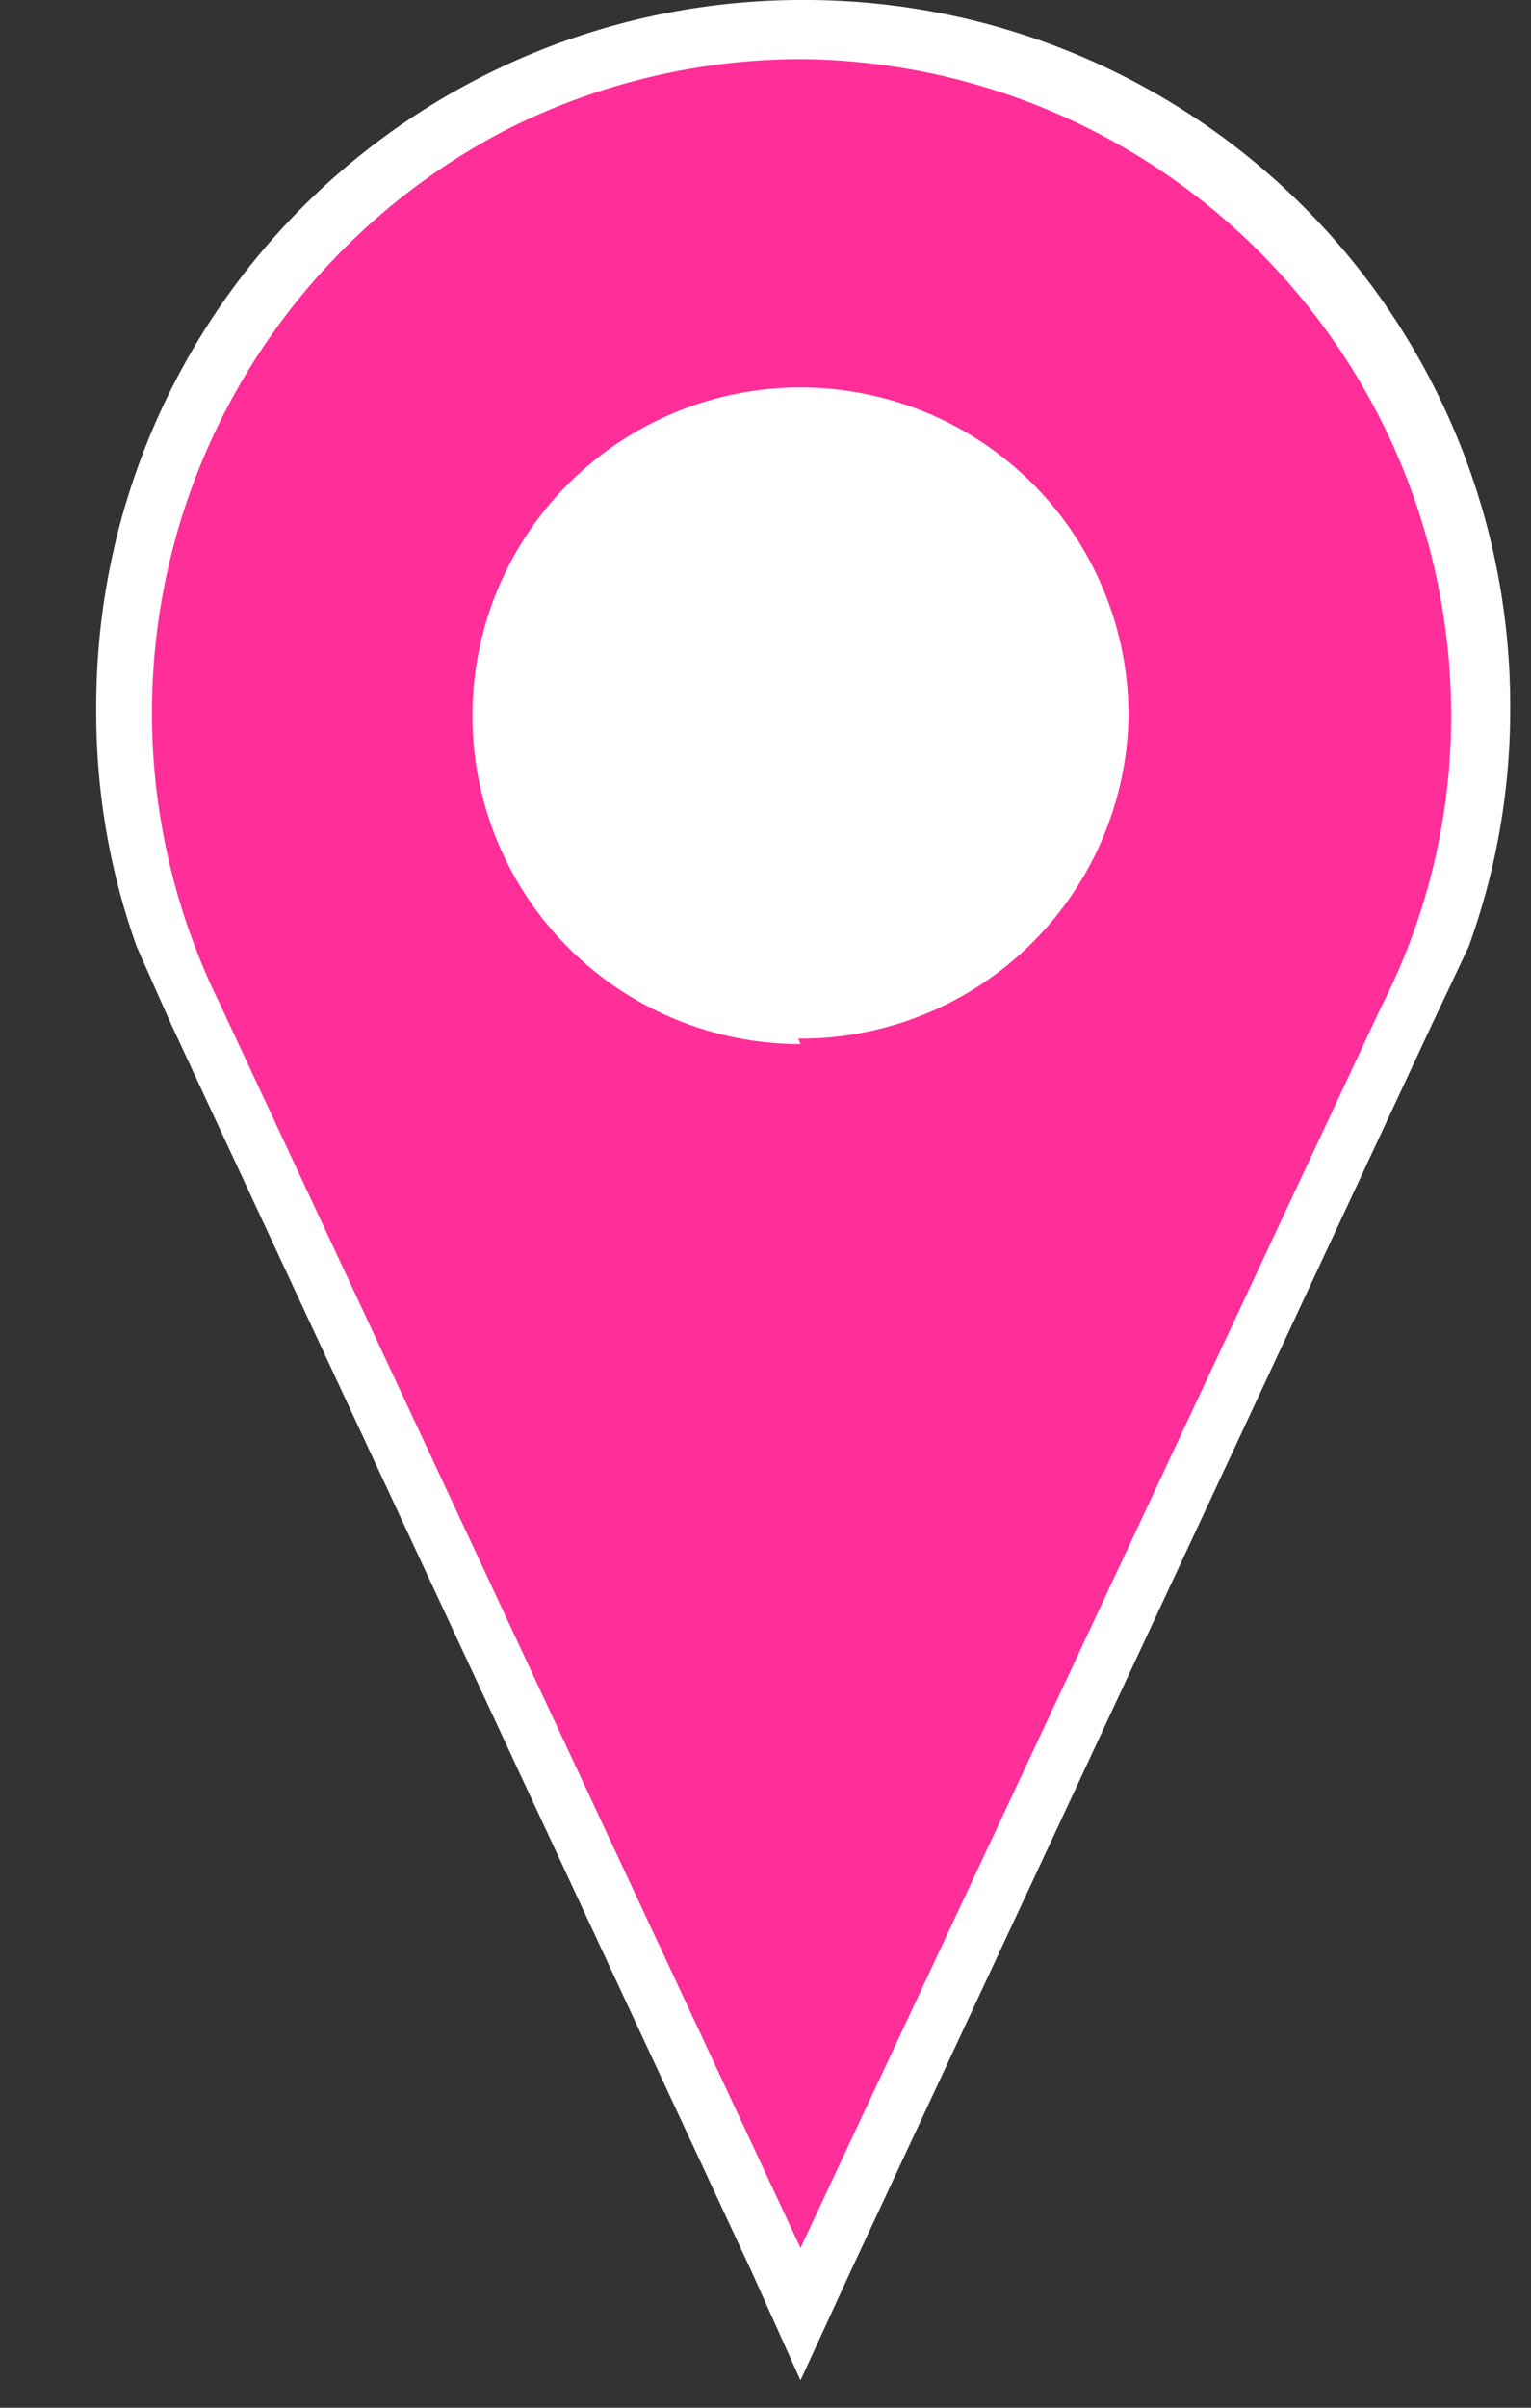
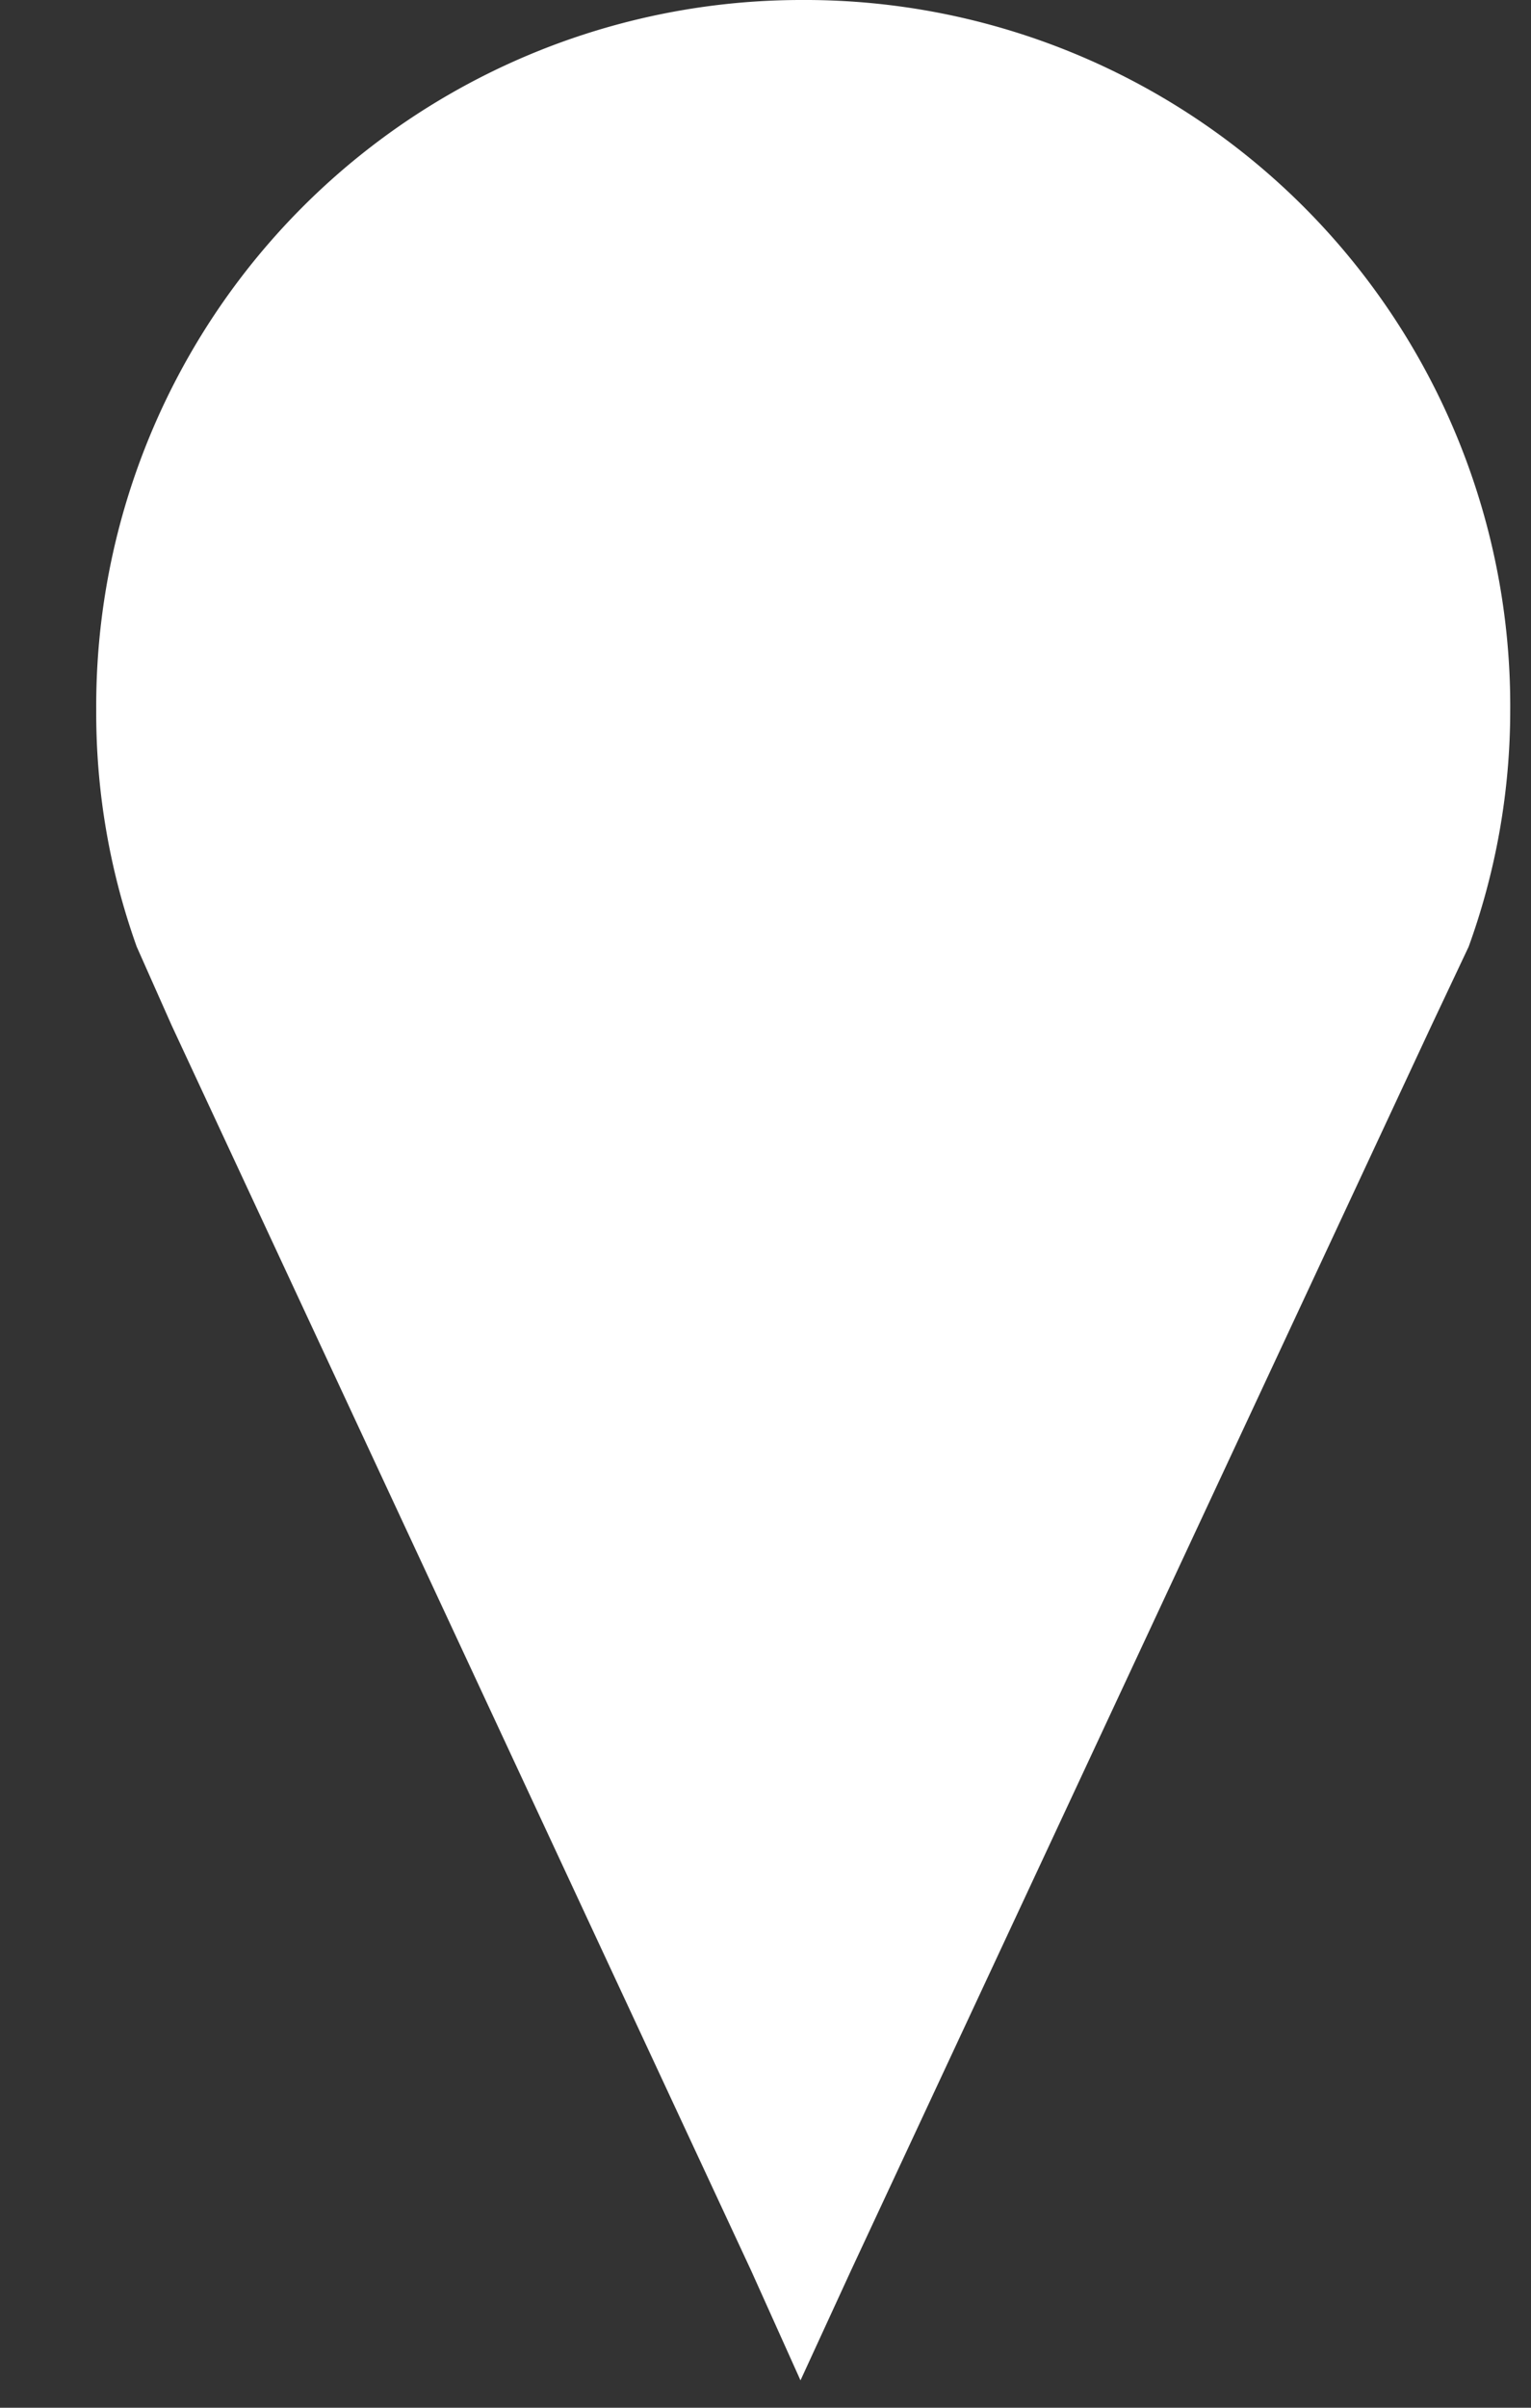
<svg xmlns="http://www.w3.org/2000/svg" viewBox="0 0 14 22">
  <rect x="0" y="0" width="14" height="22" fill="#333333" stroke="none" />
  <path fill="#fff" d="M7.32,0A6.45,6.45,0,0,0,.88,6.49a6.33,6.33,0,0,0,.37,2.16h0l.32.72,5.3,11.38.45,1,.46-1L13.09,9.37l.34-.72h0a6.34,6.34,0,0,0,.38-2.16A6.45,6.45,0,0,0,7.4,0H7.32Z" />
-   <path fill="#ff2e99" d="M7.32.54a6,6,0,0,0-2.66.63A6,6,0,0,0,2,9.15L7.32,20.54,12.63,9.2a5.83,5.83,0,0,0,.64-2.66A6,6,0,0,0,7.32.54Zm0,9a3,3,0,1,1,3-3A3,3,0,0,1,7.3,9.49Z" />
</svg>